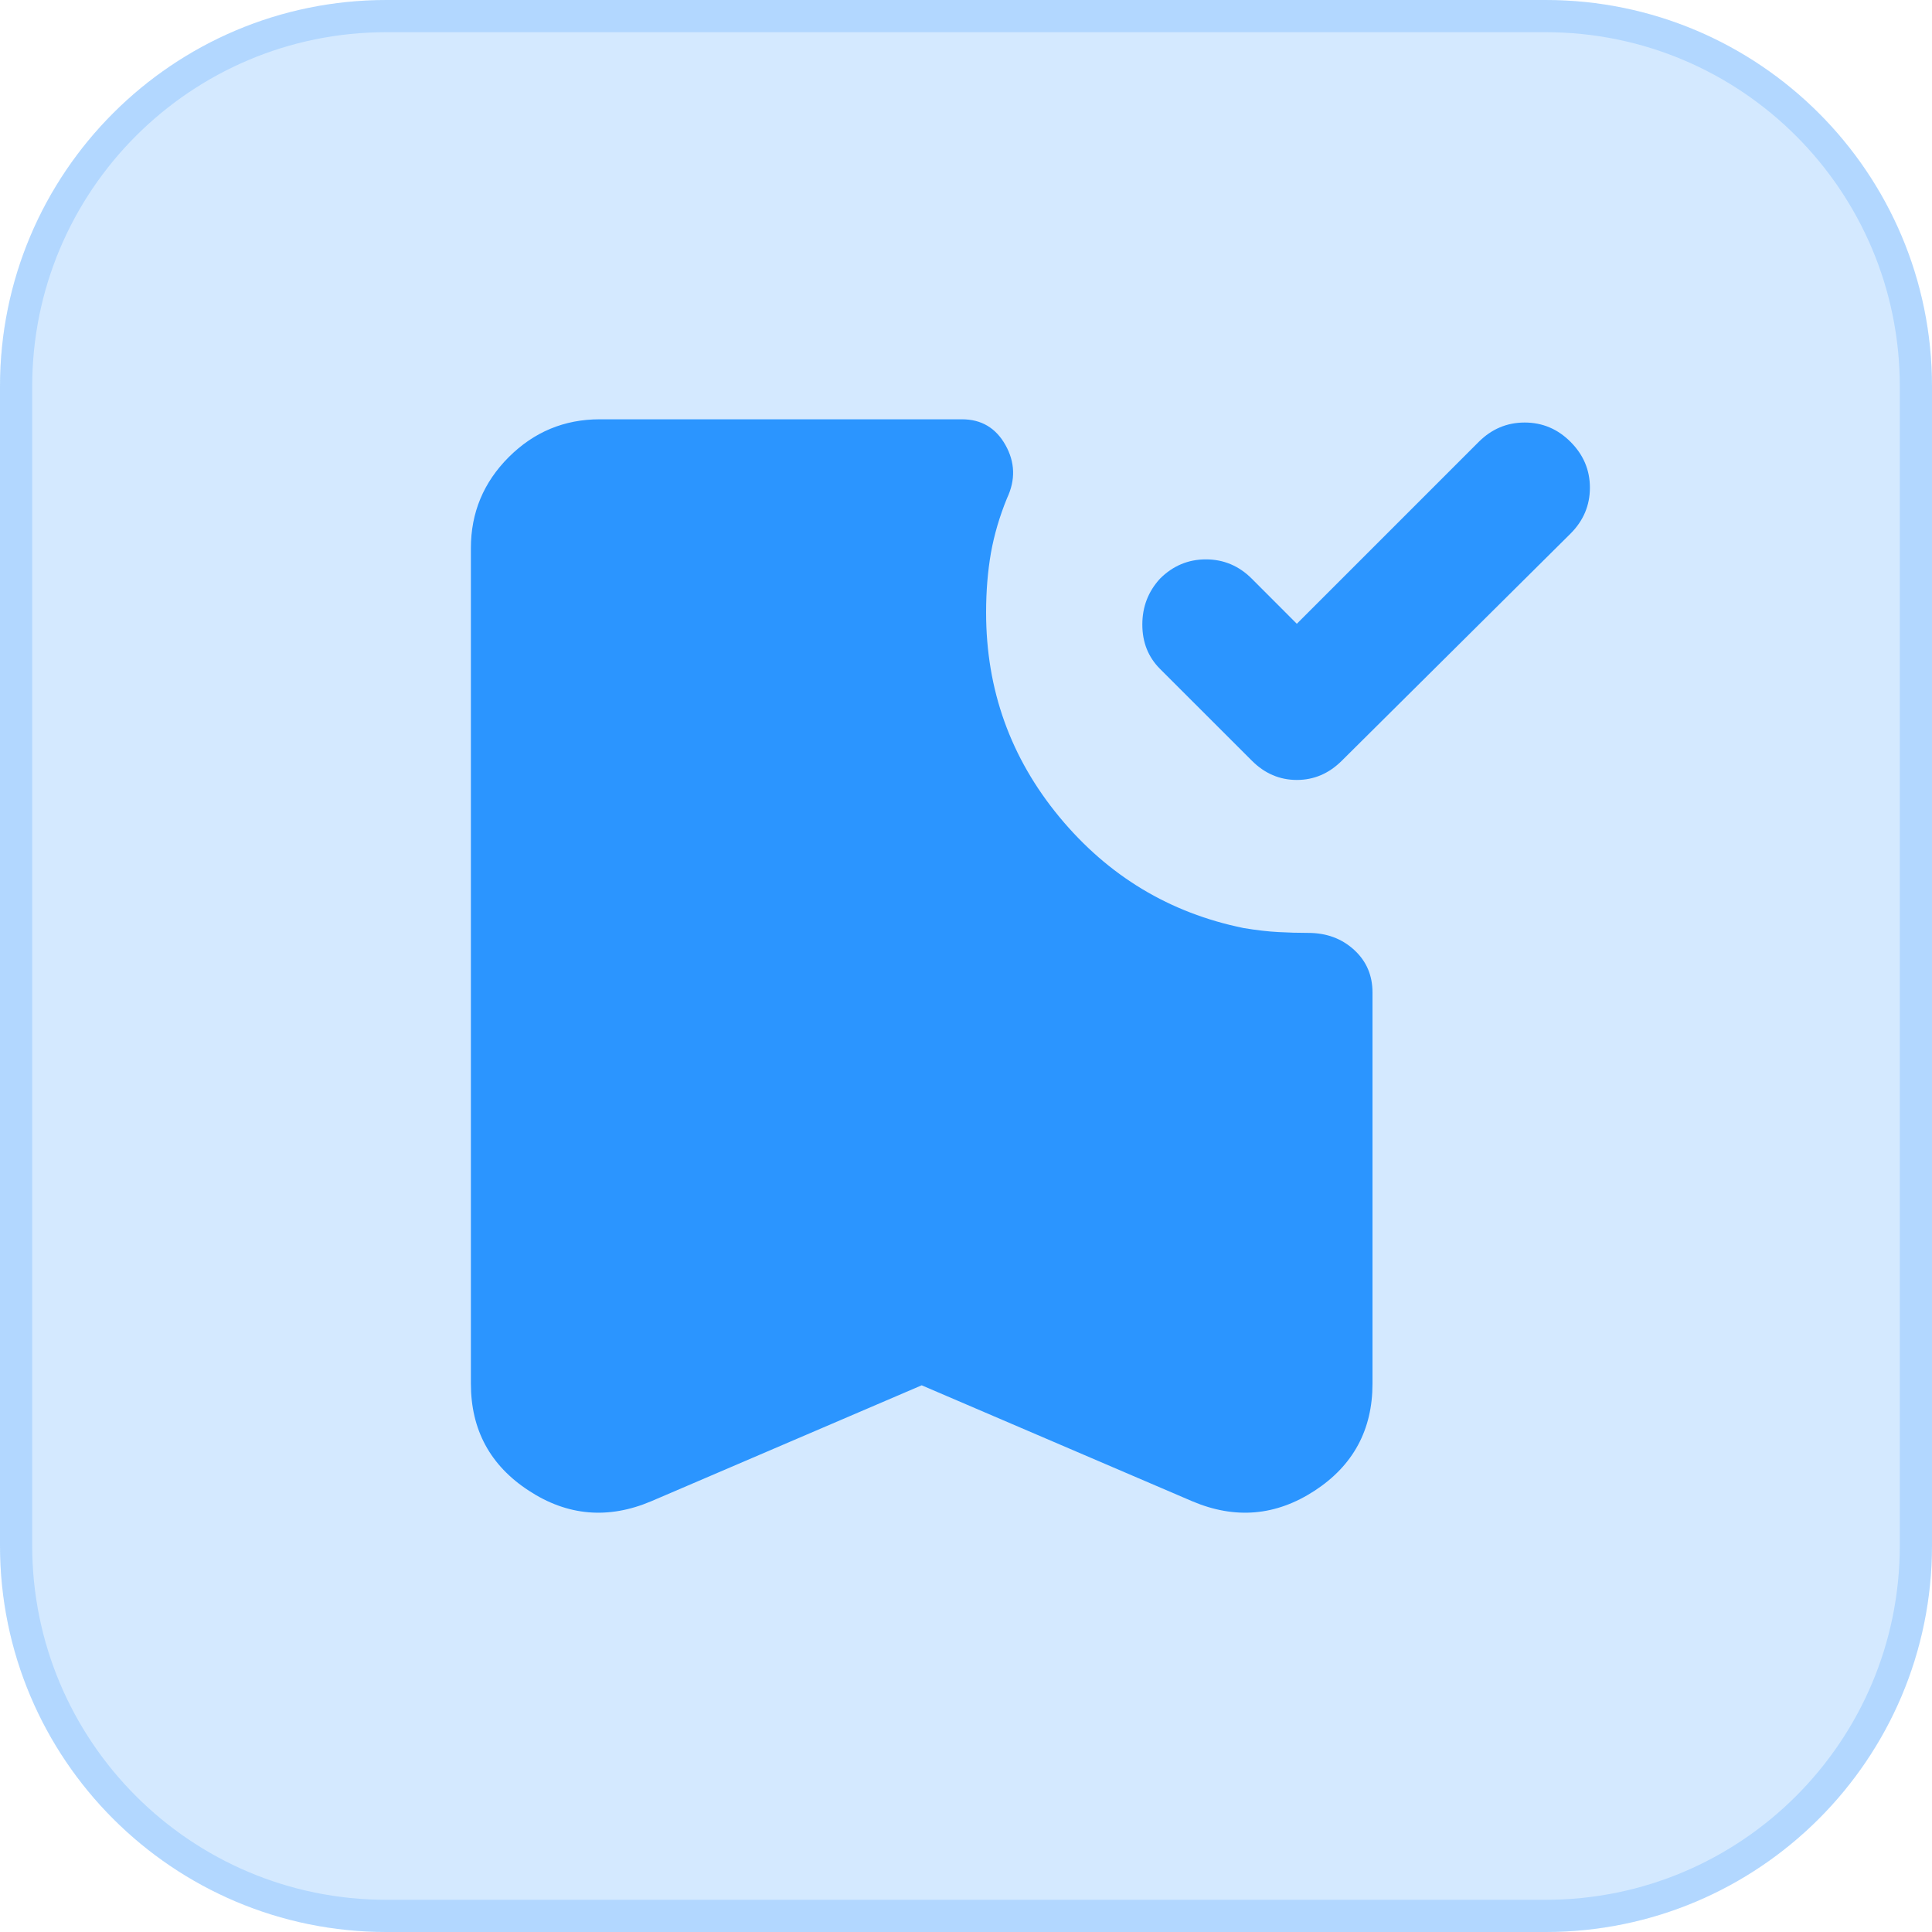
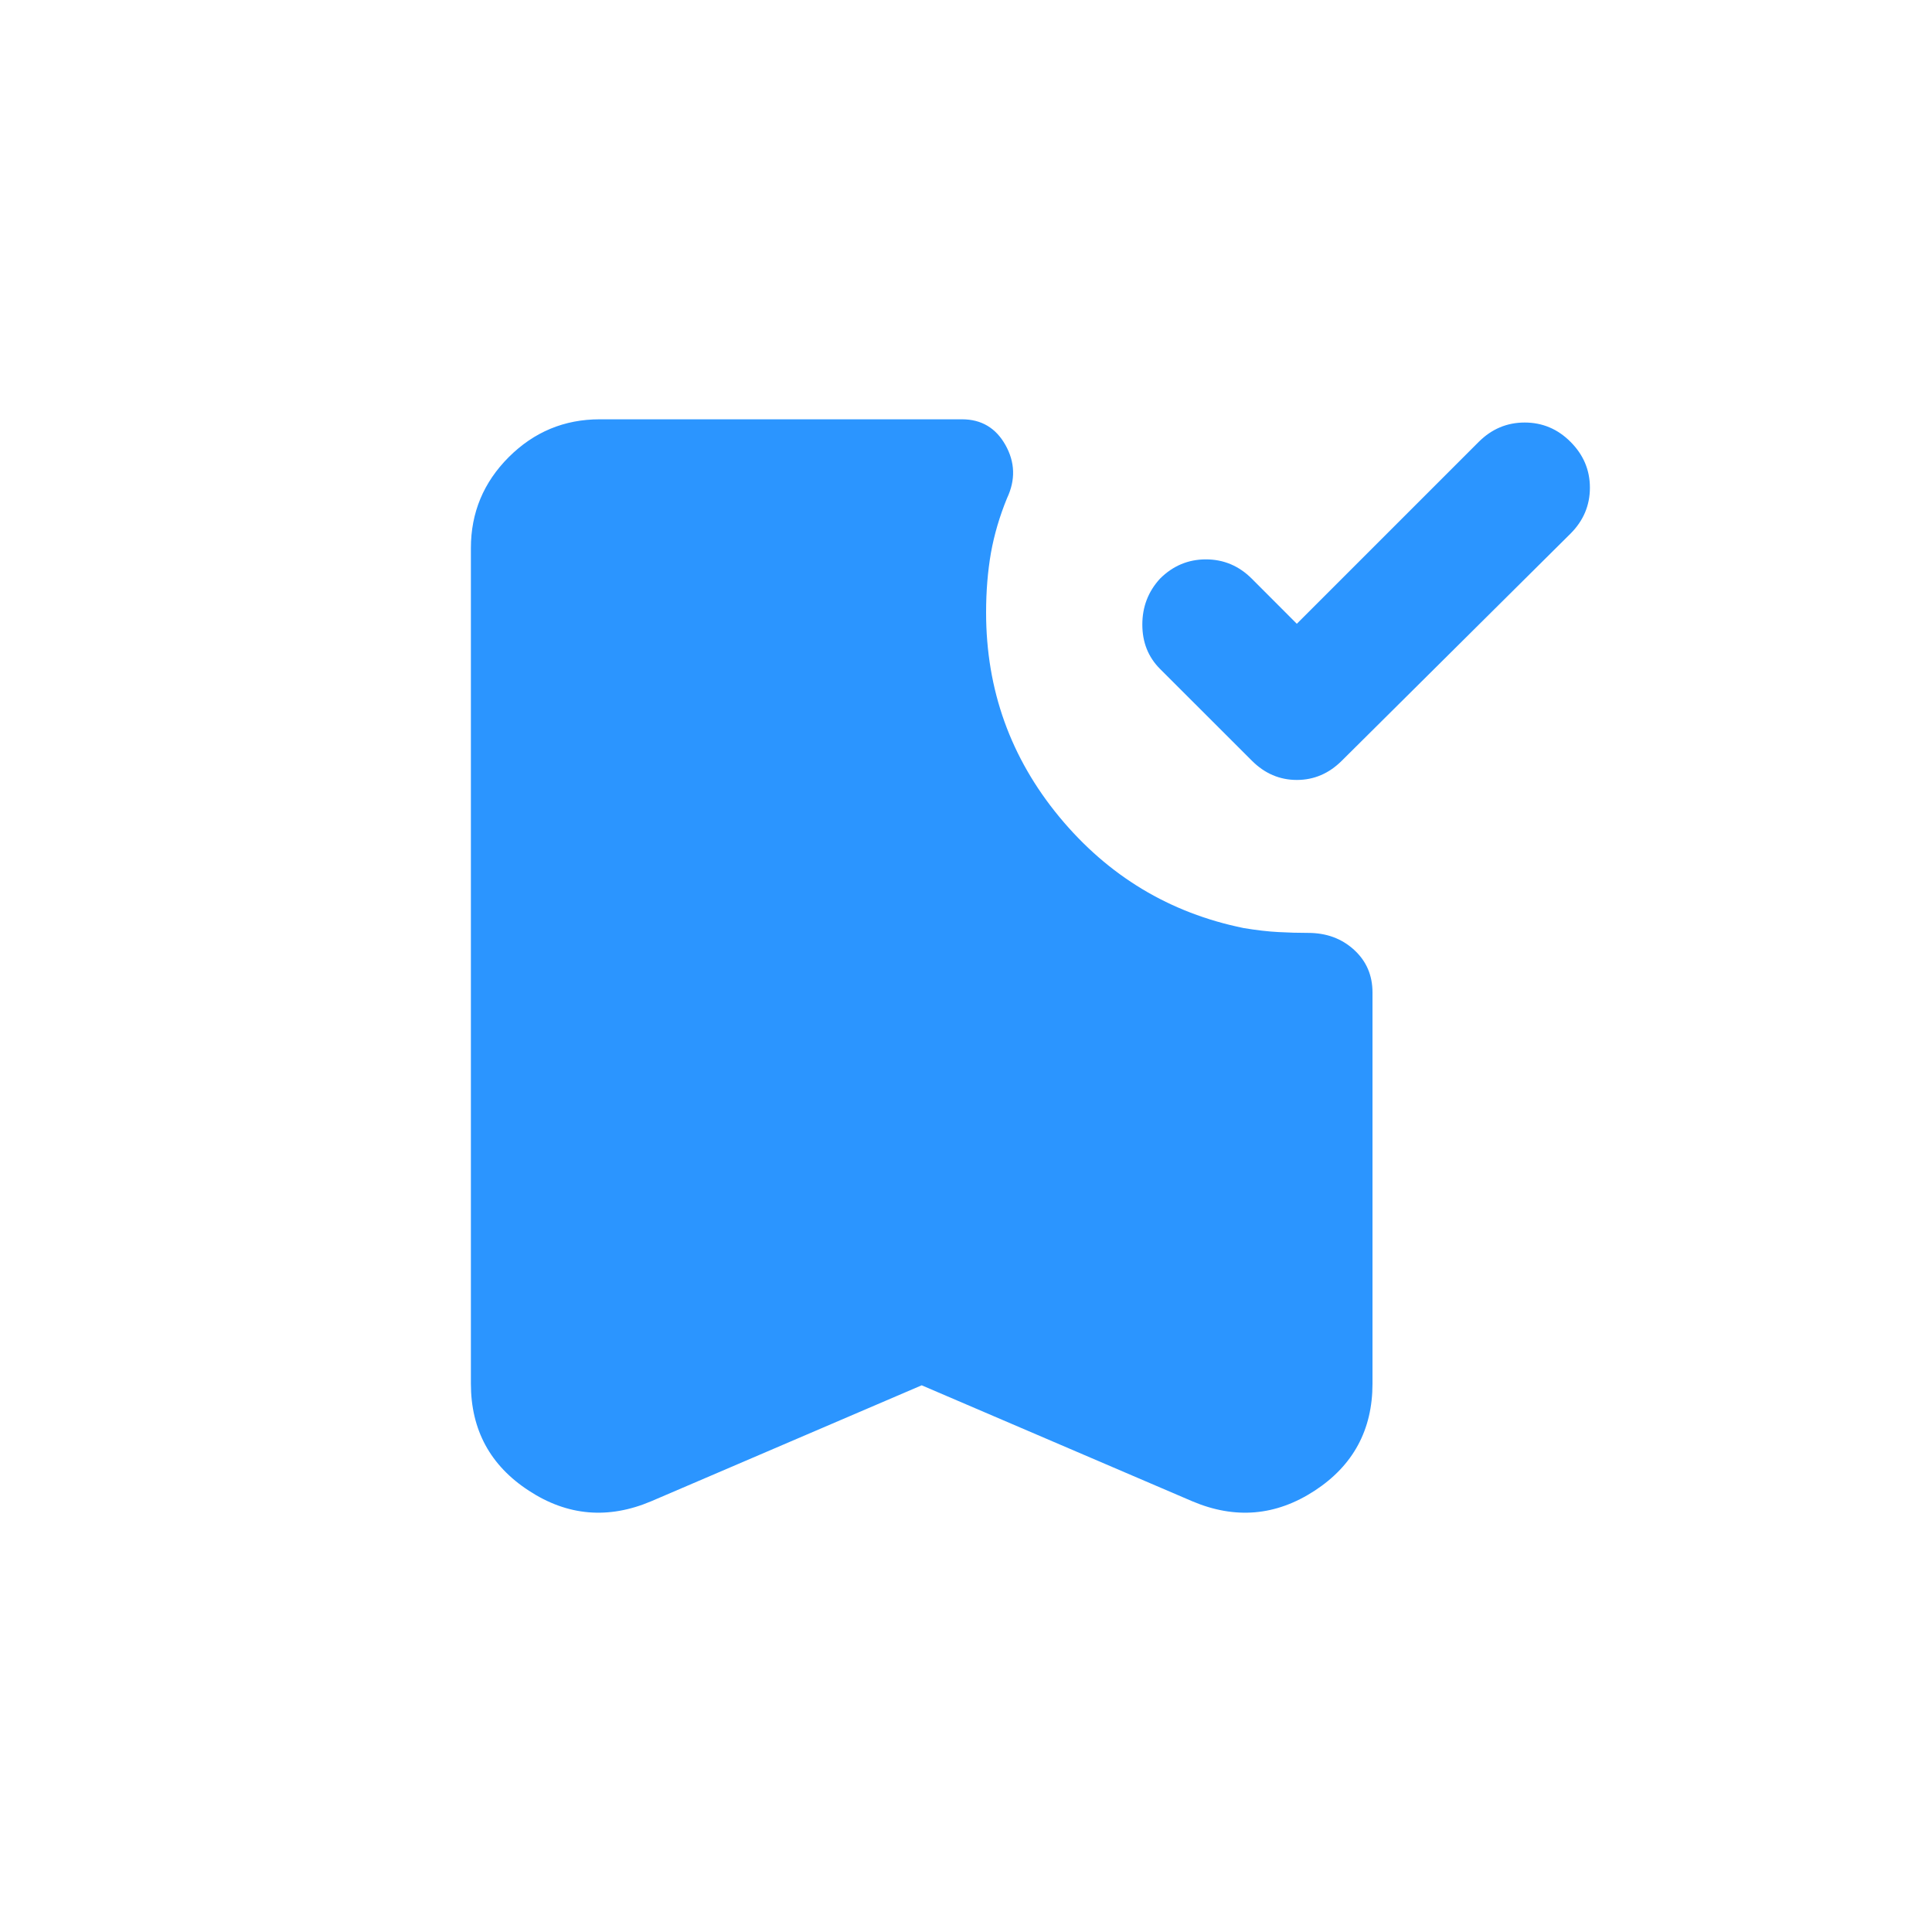
<svg xmlns="http://www.w3.org/2000/svg" width="30" height="30" viewBox="0 0 30 30" fill="none">
-   <path d="M0 6C0 2.686 2.686 0 6 0H24C27.314 0 30 2.686 30 6V24C30 27.314 27.314 30 24 30H6C2.686 30 0 27.314 0 24V6Z" fill="#2B95FF" fill-opacity="0.2" />
-   <path d="M6 0.25H24C27.176 0.25 29.75 2.824 29.75 6V24C29.75 27.176 27.176 29.75 24 29.75H6C2.824 29.75 0.25 27.176 0.25 24V6C0.25 2.824 2.824 0.25 6 0.25Z" stroke="#2B95FF" stroke-opacity="0.2" stroke-width="0.5" />
  <path d="M20.137 9.686L22.962 6.861C23.163 6.661 23.4 6.561 23.675 6.561C23.95 6.561 24.188 6.661 24.387 6.861C24.587 7.061 24.688 7.298 24.688 7.573C24.688 7.848 24.587 8.086 24.387 8.286L20.837 11.811C20.637 12.011 20.404 12.111 20.137 12.111C19.871 12.111 19.637 12.011 19.438 11.811L18.012 10.386C17.829 10.202 17.738 9.973 17.738 9.698C17.738 9.423 17.829 9.186 18.012 8.986C18.212 8.786 18.45 8.686 18.725 8.686C19 8.686 19.238 8.786 19.438 8.986L20.137 9.686ZM14.312 21.511L10.113 23.311C9.446 23.594 8.812 23.54 8.213 23.148C7.612 22.757 7.312 22.202 7.312 21.486V8.511C7.312 7.961 7.508 7.49 7.9 7.098C8.292 6.707 8.762 6.511 9.312 6.511H14.938C15.238 6.511 15.463 6.644 15.613 6.911C15.762 7.177 15.771 7.452 15.637 7.736C15.521 8.019 15.438 8.302 15.387 8.586C15.338 8.869 15.312 9.177 15.312 9.511C15.312 10.711 15.692 11.769 16.45 12.686C17.208 13.602 18.163 14.177 19.312 14.411C19.512 14.444 19.692 14.465 19.85 14.473C20.008 14.482 20.163 14.486 20.312 14.486C20.596 14.486 20.833 14.573 21.025 14.748C21.217 14.923 21.312 15.144 21.312 15.411V21.486C21.312 22.202 21.012 22.757 20.413 23.148C19.812 23.54 19.179 23.594 18.512 23.311L14.312 21.511Z" fill="#2B95FF" />
</svg>